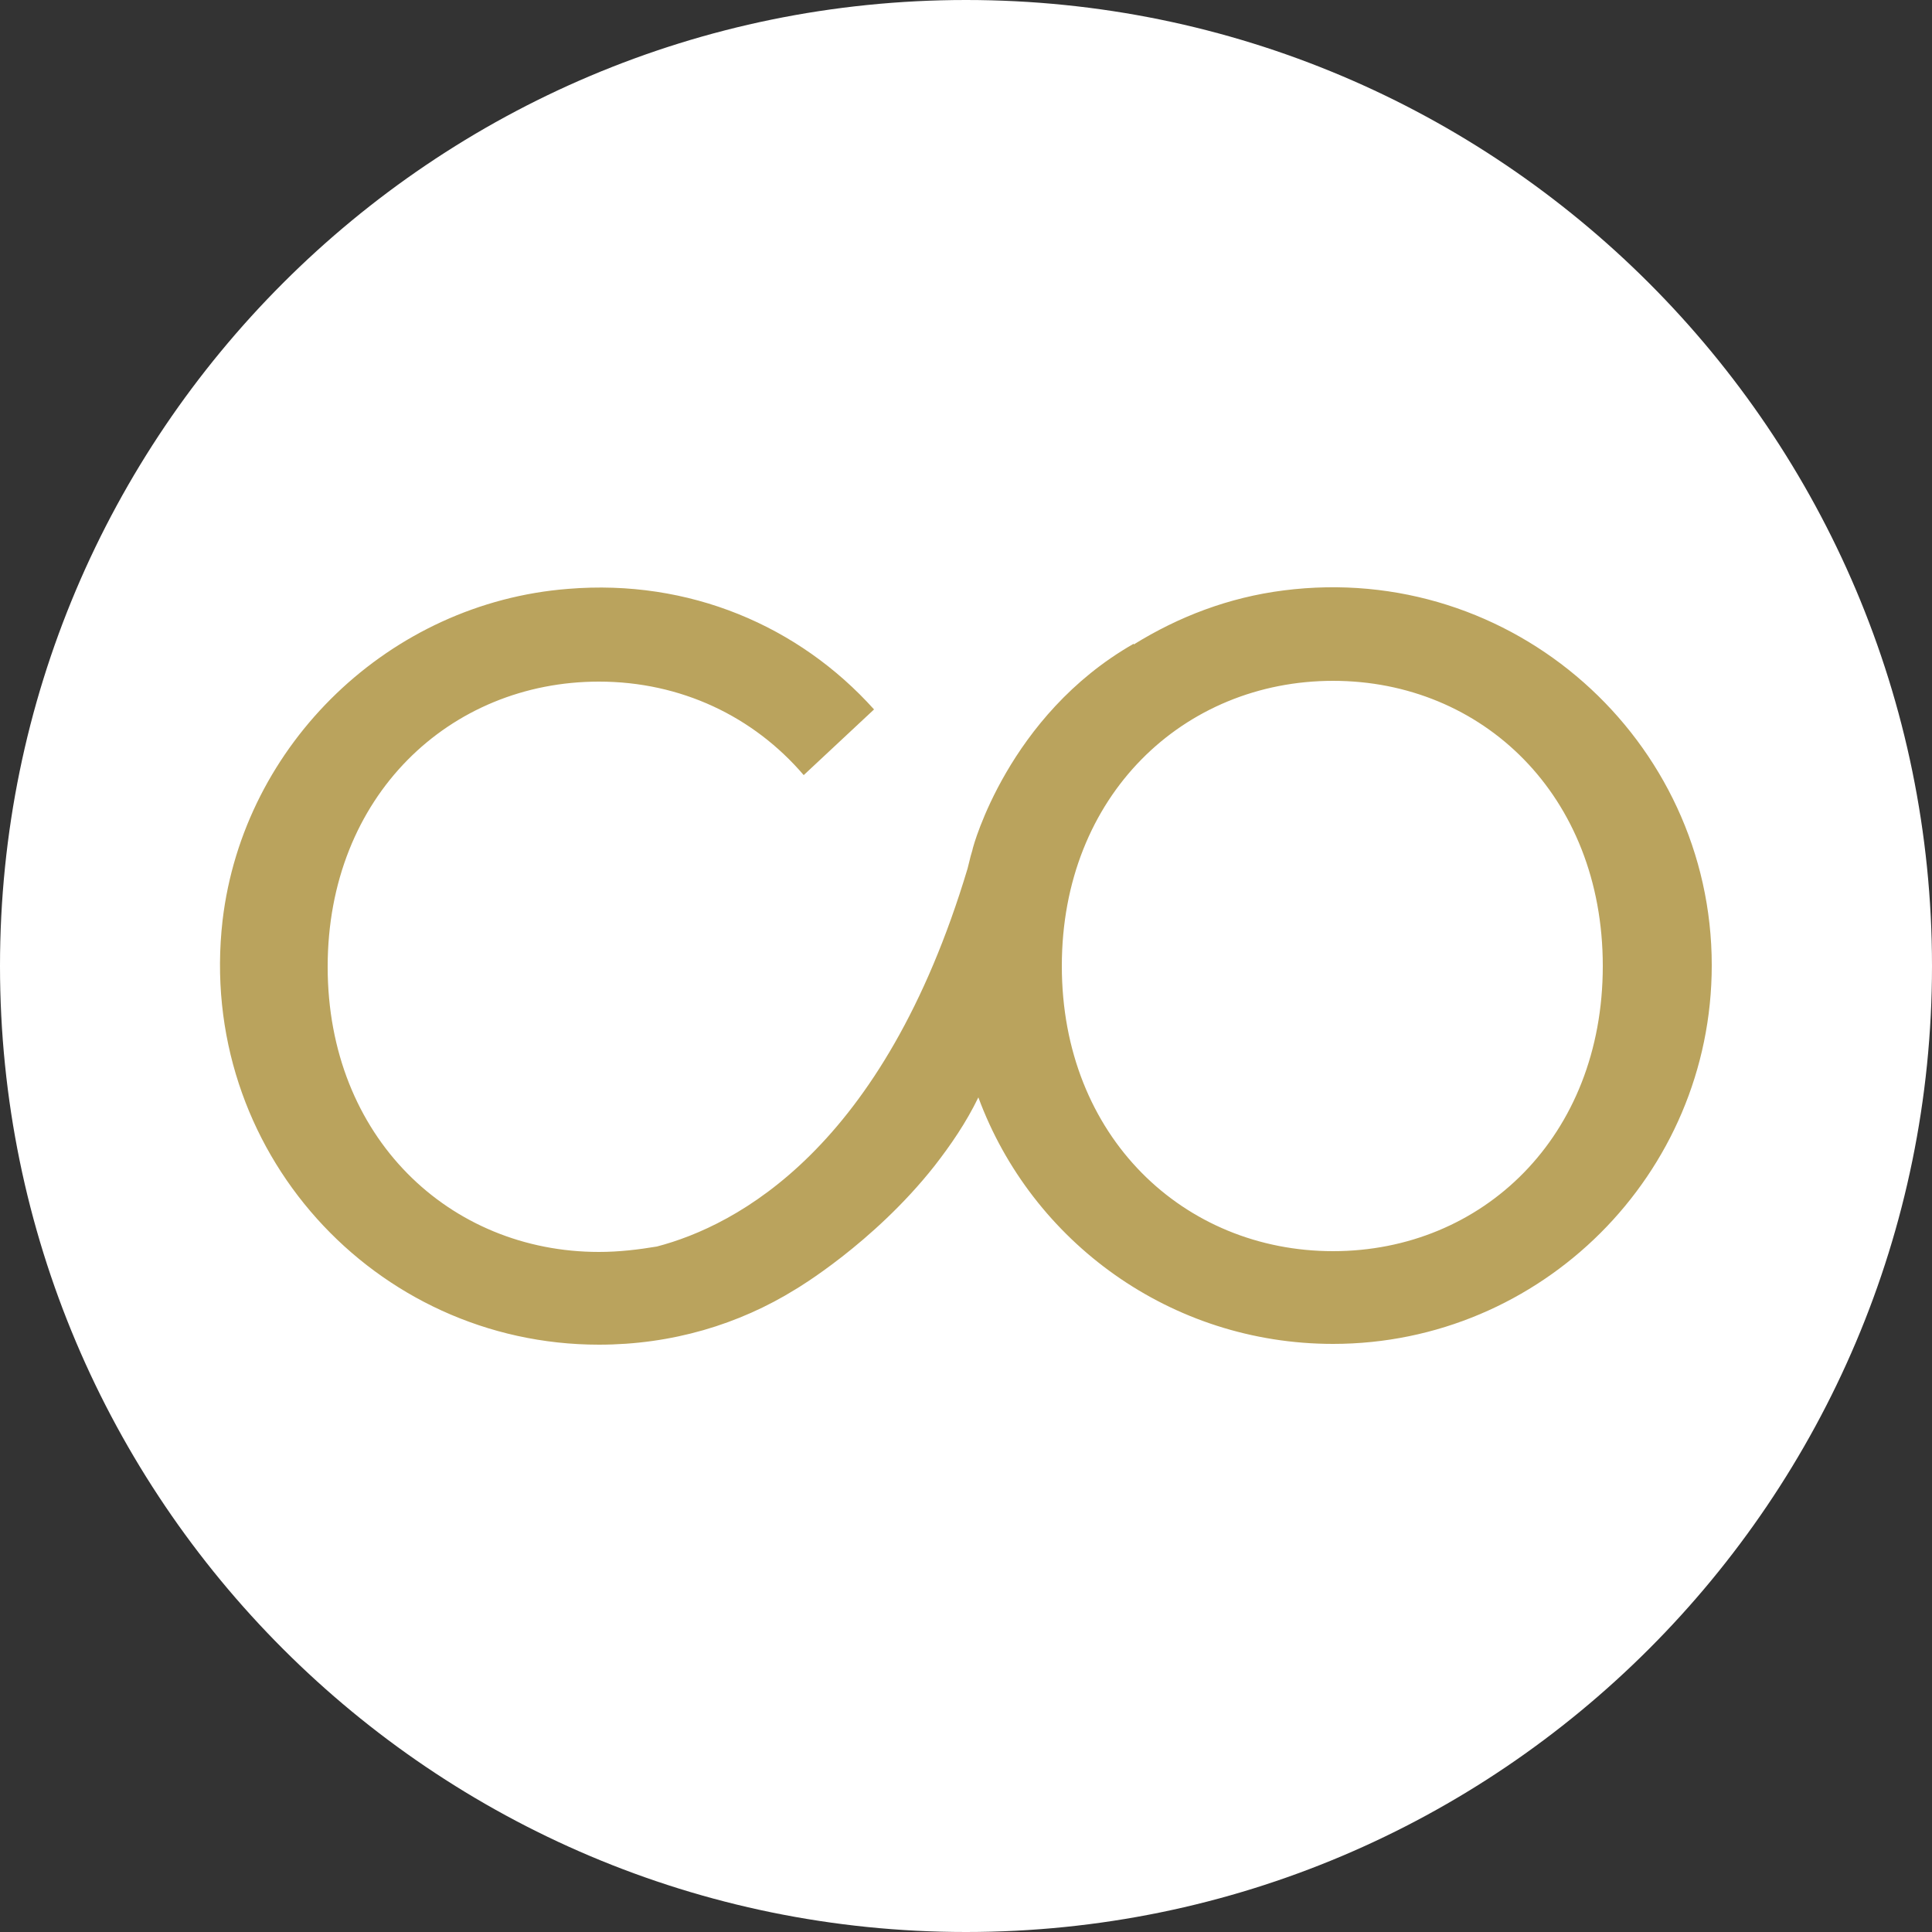
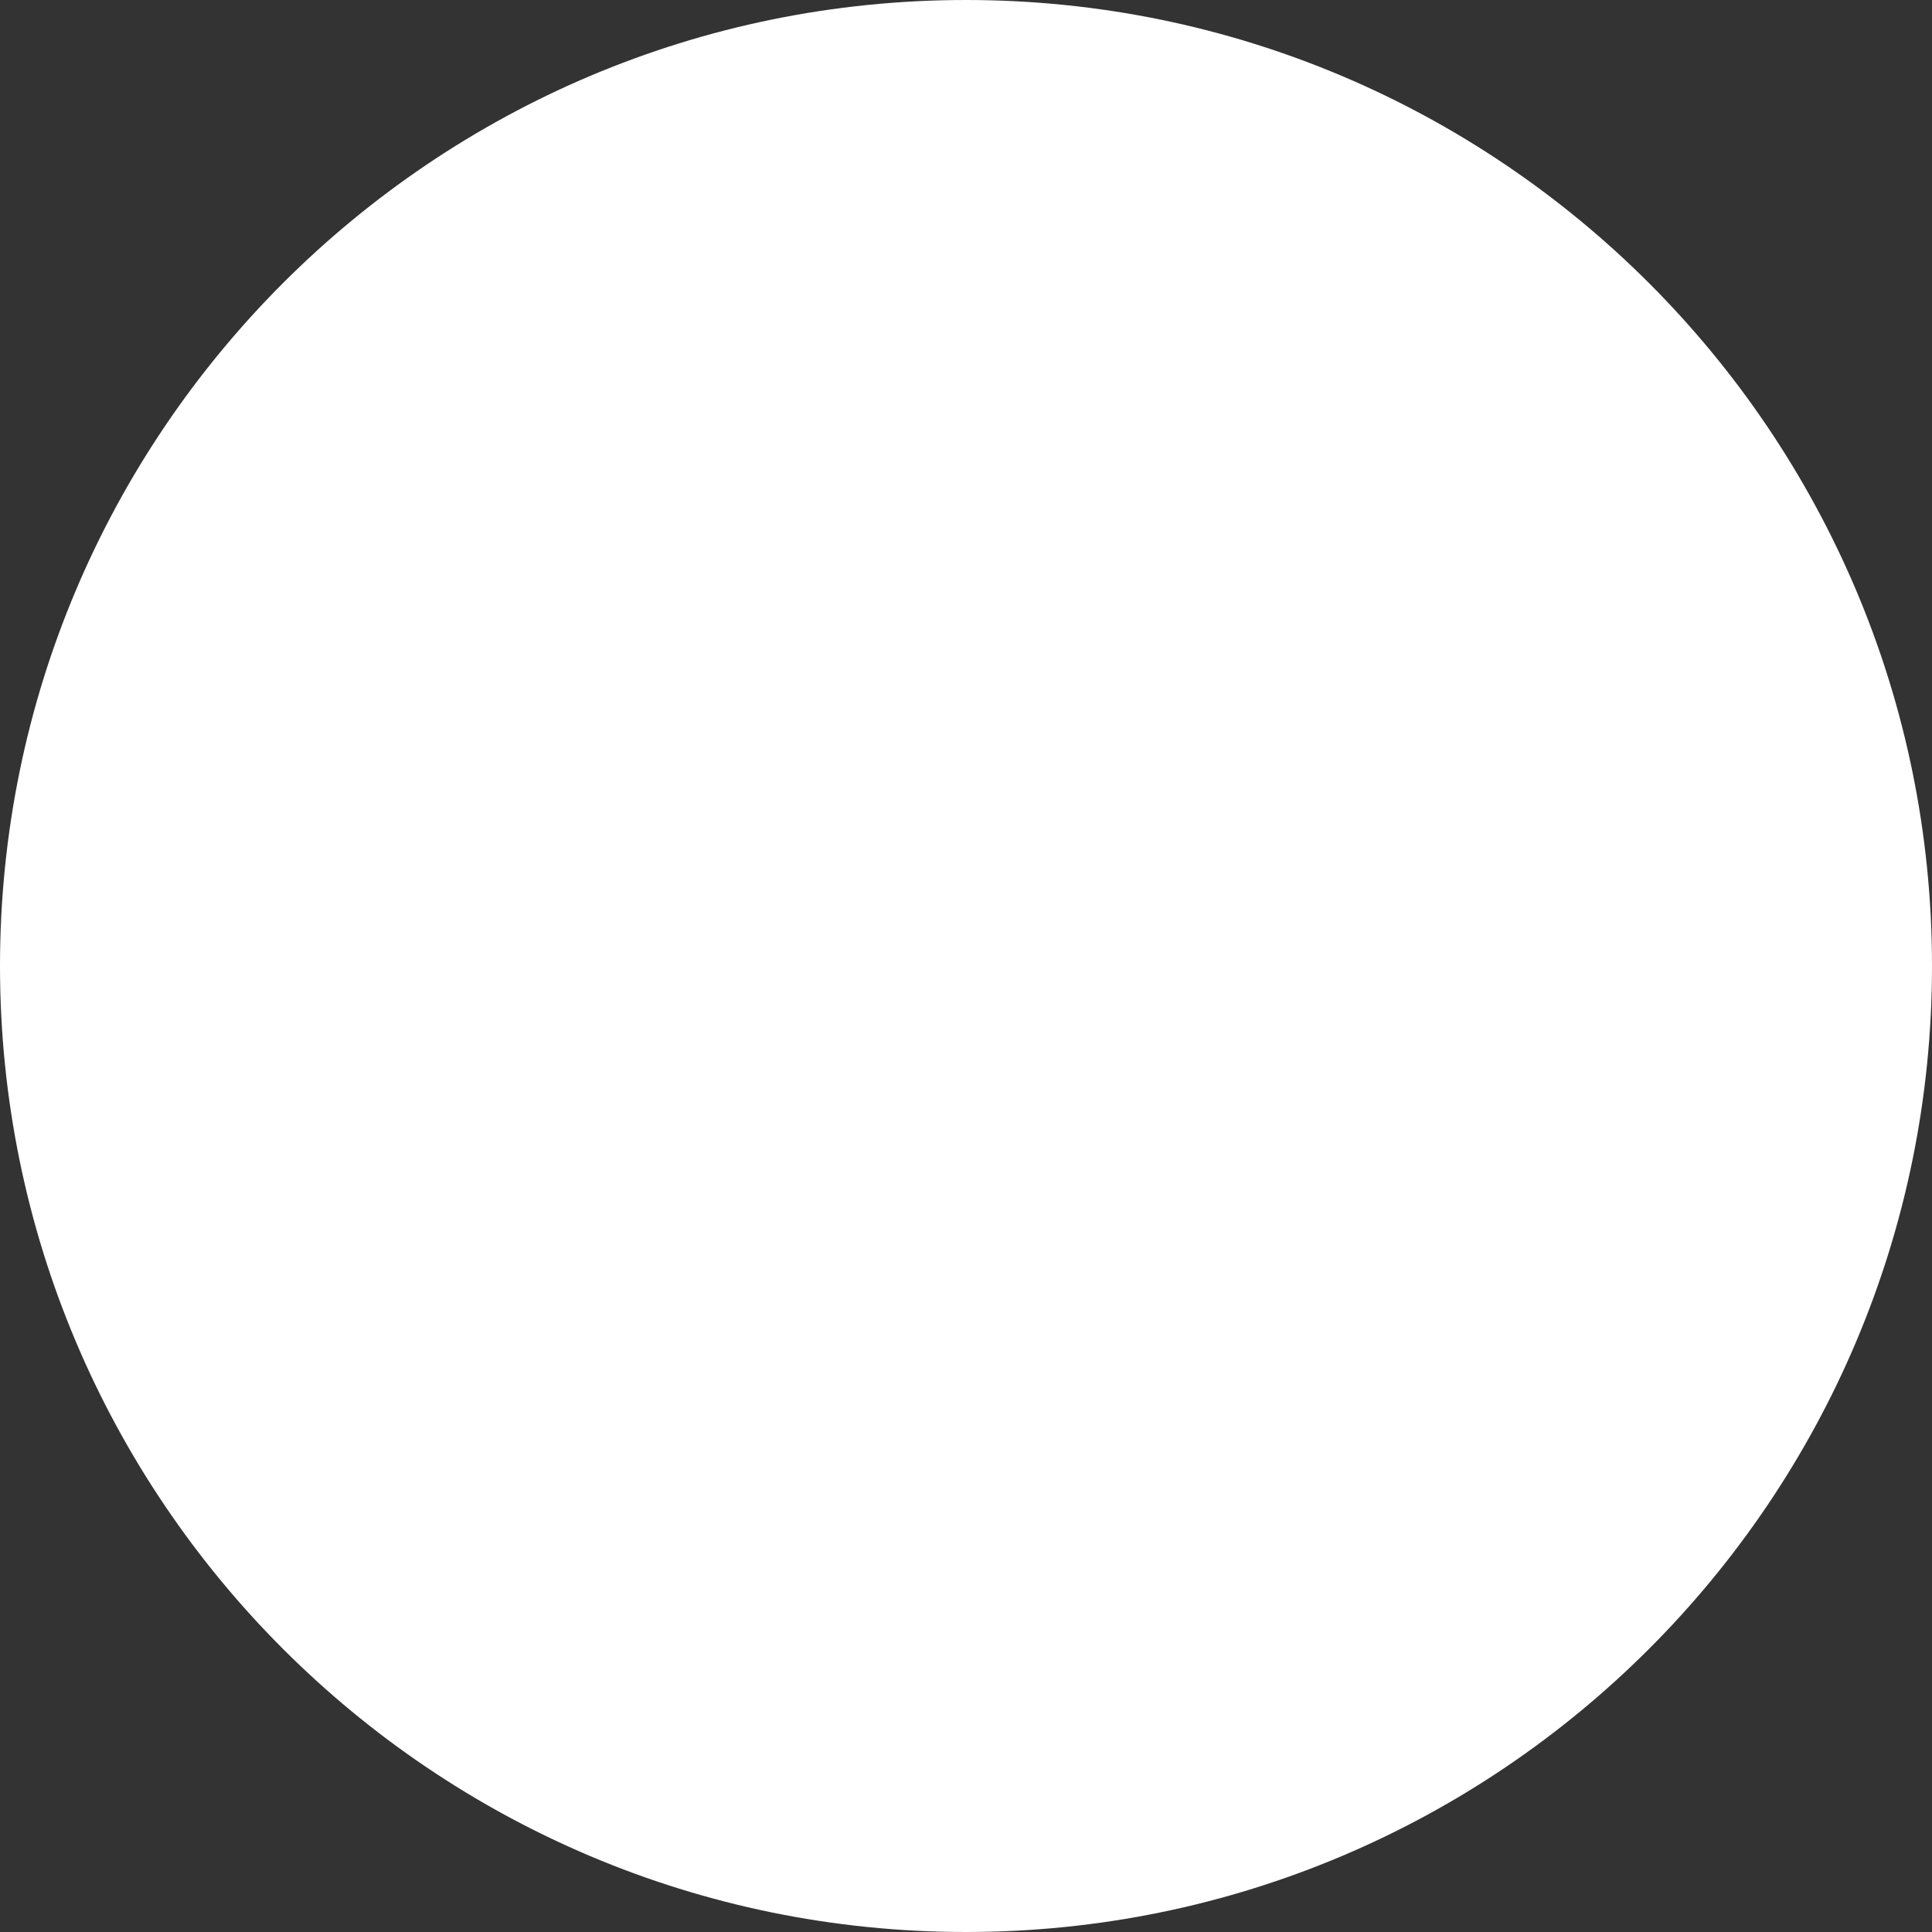
<svg xmlns="http://www.w3.org/2000/svg" version="1.1" id="Vrstva_1" x="0px" y="0px" viewBox="0 0 250 250" style="enable-background:new 0 0 250 250;" xml:space="preserve">
  <rect x="0" y="0" width="250" height="250" fill="#333333" stroke="none" />
  <style type="text/css">
	.st0{fill:#FFFFFF;}
	.st1{fill:#BAA35D;}
</style>
  <g>
    <path class="st0" d="M125,250L125,250C56,250,0,194,0,125v0C0,56,56,0,125,0h0c69,0,125,56,125,125v0C250,194,194,250,125,250z" />
-     <path class="st1" d="M166.1,76.4c-7.1,0.9-13.6,3.4-19.4,7l0-0.1c-16.3,9.3-20.8,26.4-20.8,26.4c-0.1,0.5-0.3,1-0.4,1.5   c-0.1,0.4-0.2,0.8-0.3,1.2c-10.9,36.3-29.9,46.2-40.2,48.9c-2.4,0.4-4.9,0.7-7.5,0.7c-19.3,0-35.1-14.8-35.1-36.9   c0-22.1,15.8-36.9,35.1-36.9c10.6,0,20,4.5,26.5,12.1l9.1-8.5C103.4,81,89.2,74.9,73.5,76.2c-23,1.8-42,20-44.7,42.9   C25.4,148.8,48.5,174,77.5,174c9.4,0,18.1-2.6,25.5-7.2l0,0c0,0,10-5.9,17.9-15.9c2.1-2.7,4.1-5.6,5.7-8.9   c6.9,18.7,24.9,31.9,45.9,31.9c26.9,0,49-21.9,49-49C221.5,95.8,195.8,72.6,166.1,76.4z M172.5,161.9c-19.3,0-35.1-14.8-35.1-36.9   c0-22.1,15.8-36.9,35.1-36.9c19.3,0,34.9,14.8,34.9,36.9C207.4,147.1,191.8,161.9,172.5,161.9z" />
  </g>
</svg>